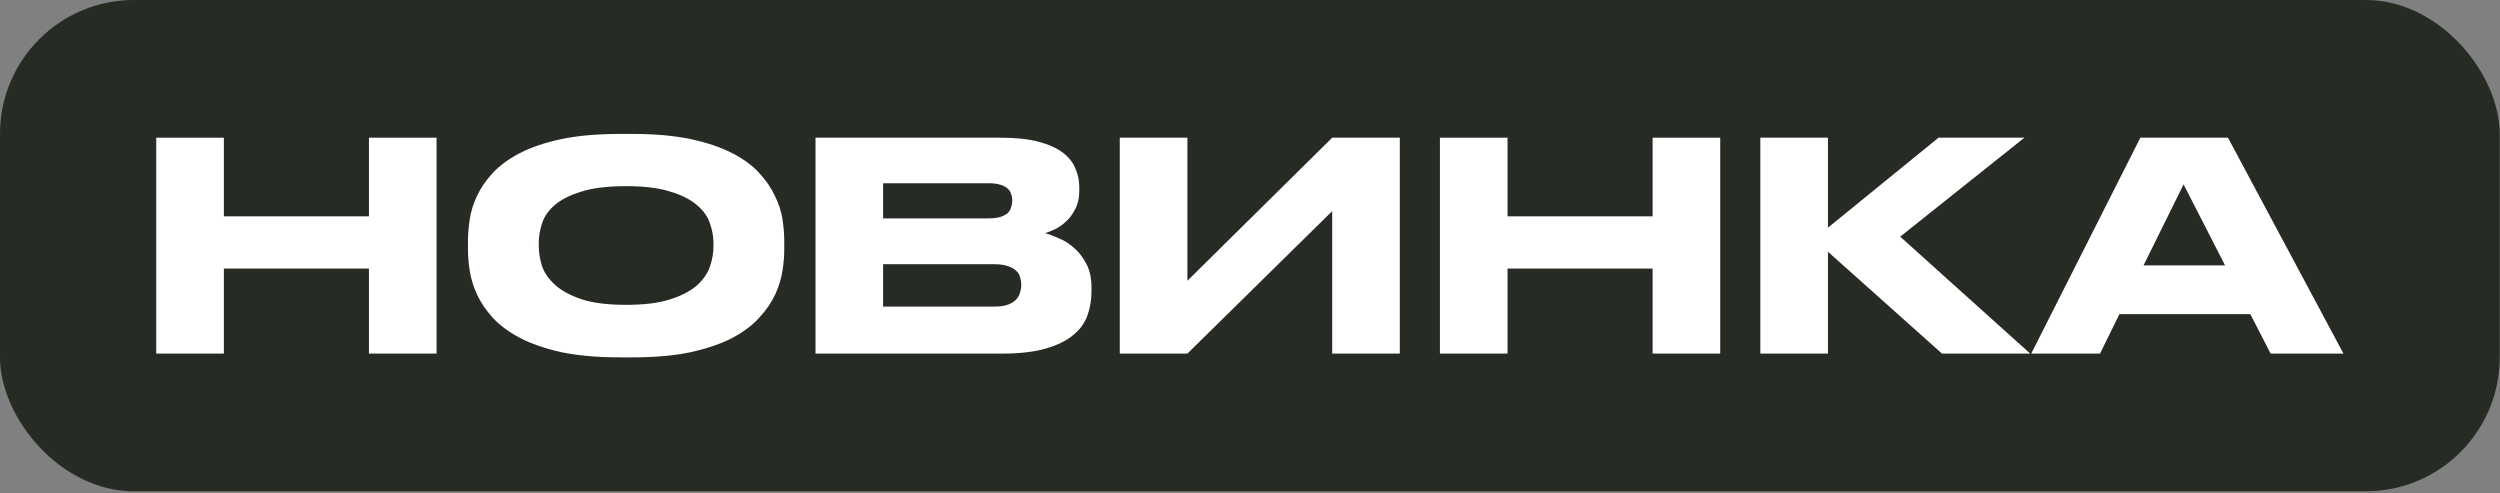
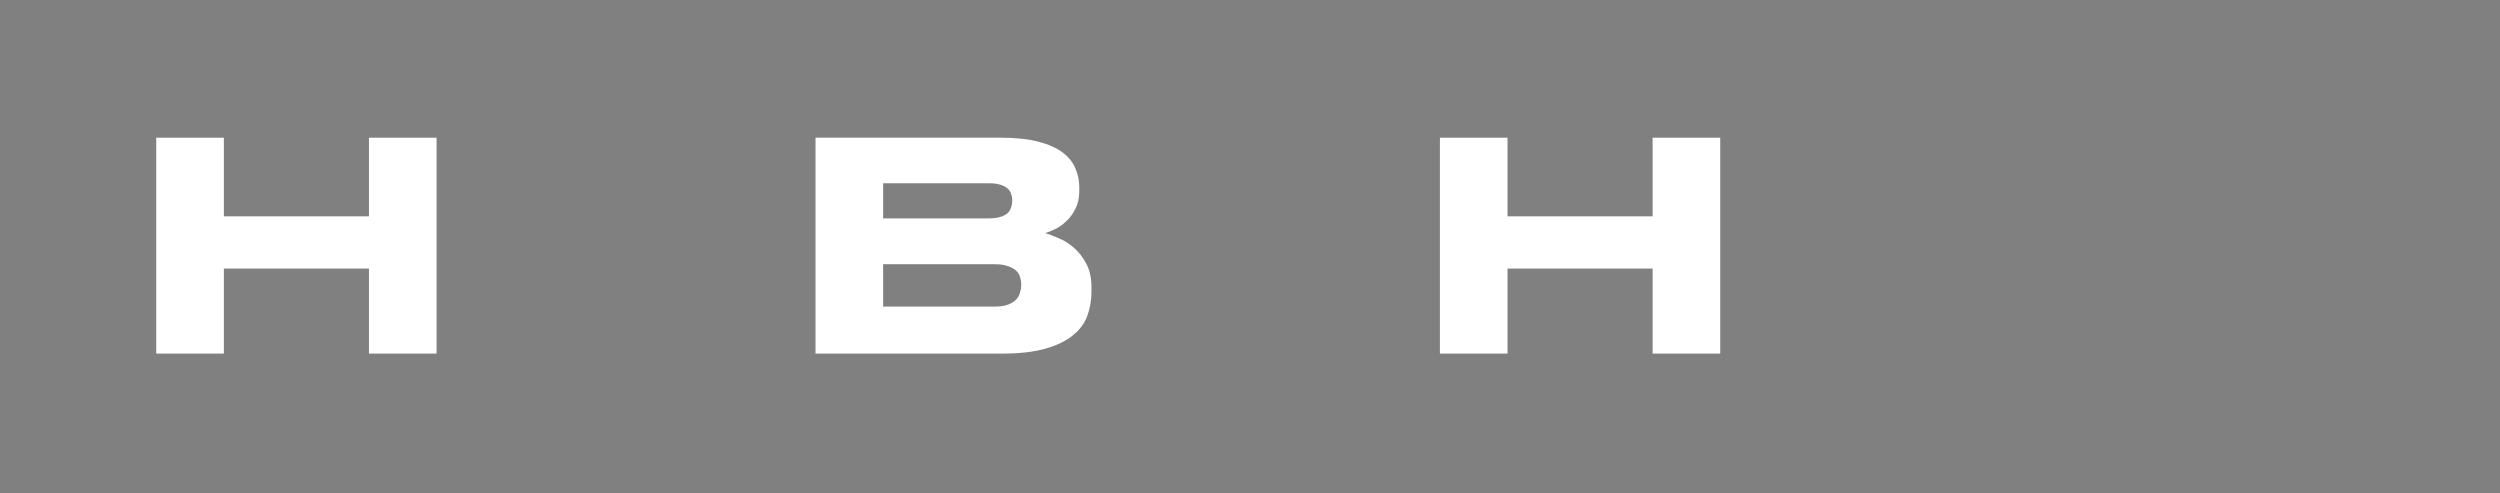
<svg xmlns="http://www.w3.org/2000/svg" width="1120" height="221" viewBox="0 0 1120 221" fill="none">
  <rect x="0" y="0" width="1120" height="221" fill="#808080" stroke="none" />
-   <rect width="1119.87" height="220.1" rx="60" fill="#262B24" />
  <path d="M100.29 158.41H70V61.69H100.29V96.92H165.29V61.69H195.58V158.41H165.29V120.32H100.29V158.41Z" fill="white" />
-   <path d="M280.498 83.4C272.178 83.4 265.462 84.223 260.348 85.87C255.235 87.43 251.248 89.467 248.388 91.98C245.615 94.407 243.752 97.137 242.798 100.17C241.845 103.117 241.368 105.977 241.368 108.75V110.31C241.368 113.083 241.845 116.03 242.798 119.15C243.838 122.183 245.788 125 248.648 127.6C251.508 130.2 255.495 132.367 260.608 134.1C265.722 135.747 272.352 136.57 280.498 136.57C288.645 136.57 295.232 135.747 300.258 134.1C305.372 132.453 309.358 130.373 312.218 127.86C315.078 125.26 317.028 122.443 318.068 119.41C319.108 116.29 319.628 113.343 319.628 110.57V108.75C319.628 105.977 319.108 103.117 318.068 100.17C317.115 97.137 315.208 94.407 312.348 91.98C309.488 89.467 305.502 87.43 300.388 85.87C295.275 84.223 288.645 83.4 280.498 83.4ZM283.358 60C293.498 60 302.208 60.78 309.488 62.34C316.768 63.9 322.922 65.98 327.948 68.58C333.062 71.18 337.135 74.17 340.168 77.55C343.202 80.843 345.542 84.267 347.188 87.82C348.922 91.287 350.048 94.797 350.568 98.35C351.088 101.817 351.348 104.98 351.348 107.84V111.74C351.348 114.6 351.088 117.763 350.568 121.23C350.048 124.697 348.965 128.25 347.318 131.89C345.672 135.443 343.288 138.91 340.168 142.29C337.135 145.67 333.105 148.703 328.078 151.39C323.052 153.99 316.855 156.113 309.488 157.76C302.208 159.32 293.498 160.1 283.358 160.1H277.768C267.542 160.1 258.745 159.32 251.378 157.76C244.098 156.113 237.945 153.99 232.918 151.39C227.892 148.703 223.818 145.67 220.698 142.29C217.665 138.91 215.325 135.443 213.678 131.89C212.032 128.25 210.948 124.697 210.428 121.23C209.908 117.763 209.648 114.6 209.648 111.74V107.84C209.648 104.98 209.908 101.817 210.428 98.35C210.948 94.797 212.032 91.287 213.678 87.82C215.325 84.267 217.665 80.843 220.698 77.55C223.818 74.17 227.892 71.18 232.918 68.58C237.945 65.98 244.098 63.9 251.378 62.34C258.745 60.78 267.542 60 277.768 60H283.358Z" fill="white" />
  <path d="M365.349 61.69H448.159C455.092 61.69 460.812 62.297 465.319 63.51C469.912 64.723 473.552 66.37 476.239 68.45C478.925 70.53 480.789 72.913 481.829 75.6C482.955 78.2 483.519 80.93 483.519 83.79V85.61C483.519 88.73 482.912 91.417 481.699 93.67C480.572 95.923 479.186 97.787 477.539 99.26C475.979 100.733 474.289 101.903 472.469 102.77C470.736 103.55 469.306 104.113 468.179 104.46C469.825 104.893 471.819 105.63 474.159 106.67C476.586 107.623 478.882 109.053 481.049 110.96C483.215 112.78 485.079 115.163 486.639 118.11C488.199 120.97 488.979 124.523 488.979 128.77V130.59C488.979 134.403 488.372 138 487.159 141.38C485.946 144.76 483.779 147.707 480.659 150.22C477.626 152.733 473.509 154.727 468.309 156.2C463.196 157.673 456.739 158.41 448.939 158.41H365.349V61.69ZM395.639 118.37V137.35H445.559C448.072 137.35 450.109 137.047 451.669 136.44C453.229 135.833 454.442 135.053 455.309 134.1C456.176 133.147 456.739 132.107 456.999 130.98C457.346 129.853 457.519 128.813 457.519 127.86V127.34C457.519 126.3 457.346 125.26 456.999 124.22C456.739 123.093 456.176 122.14 455.309 121.36C454.442 120.493 453.229 119.8 451.669 119.28C450.109 118.673 448.072 118.37 445.559 118.37H395.639ZM395.639 82.1V97.83H442.959C445.039 97.83 446.772 97.613 448.159 97.18C449.546 96.747 450.629 96.183 451.409 95.49C452.189 94.71 452.709 93.843 452.969 92.89C453.316 91.937 453.489 90.983 453.489 90.03V89.77C453.489 88.73 453.316 87.777 452.969 86.91C452.709 85.957 452.189 85.133 451.409 84.44C450.629 83.747 449.546 83.183 448.159 82.75C446.772 82.317 445.039 82.1 442.959 82.1H395.639Z" fill="white" />
-   <path d="M596.821 94.58L531.951 158.41H501.661V61.69H531.951V125.78L596.821 61.69H627.111V158.41H596.821V94.58Z" fill="white" />
  <path d="M675.372 158.41H645.082V61.69H675.372V96.92H740.372V61.69H770.662V158.41H740.372V120.32H675.372V158.41Z" fill="white" />
-   <path d="M868.451 61.69H906.931L851.291 106.02L909.531 158.41H870.011L818.921 112.78V158.41H788.631V61.69H818.921V101.99L868.451 61.69Z" fill="white" />
-   <path d="M1008.14 140.73H949.514L940.804 158.41H909.994L958.874 61.69H998.134L1049.87 158.41H1017.24L1008.14 140.73ZM960.304 118.89H996.834L978.244 82.62L960.304 118.89Z" fill="white" />
</svg>